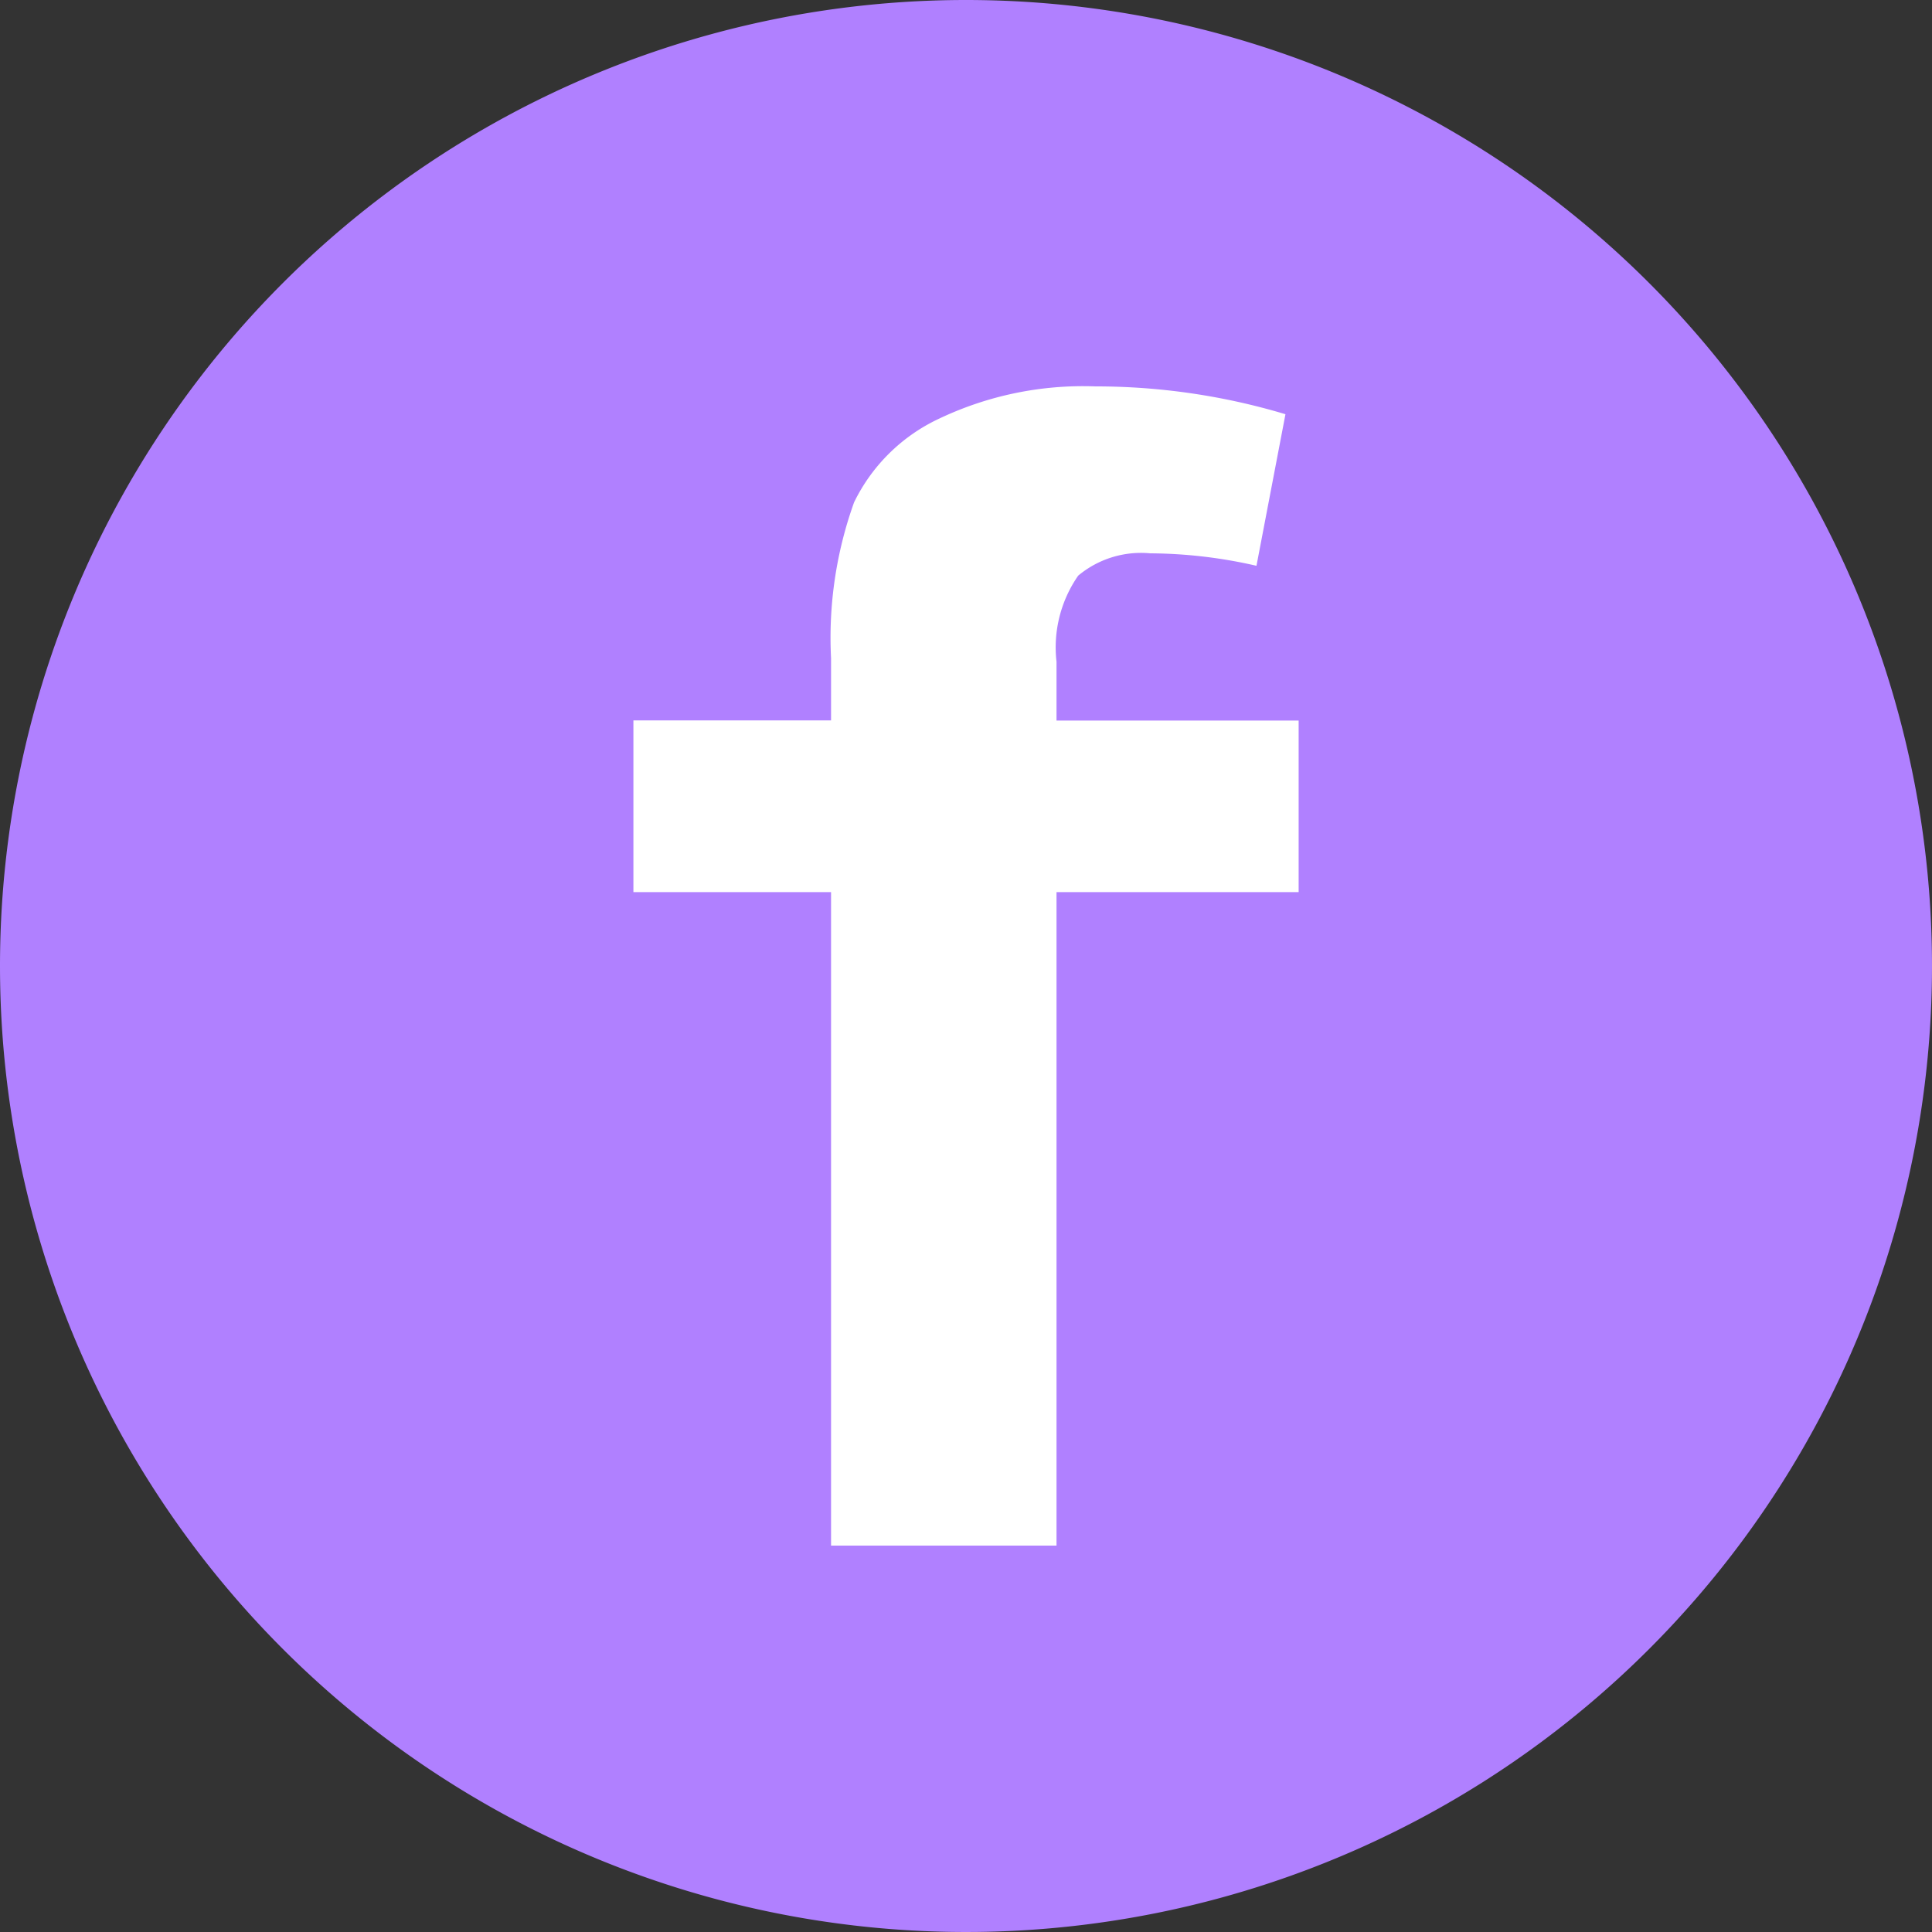
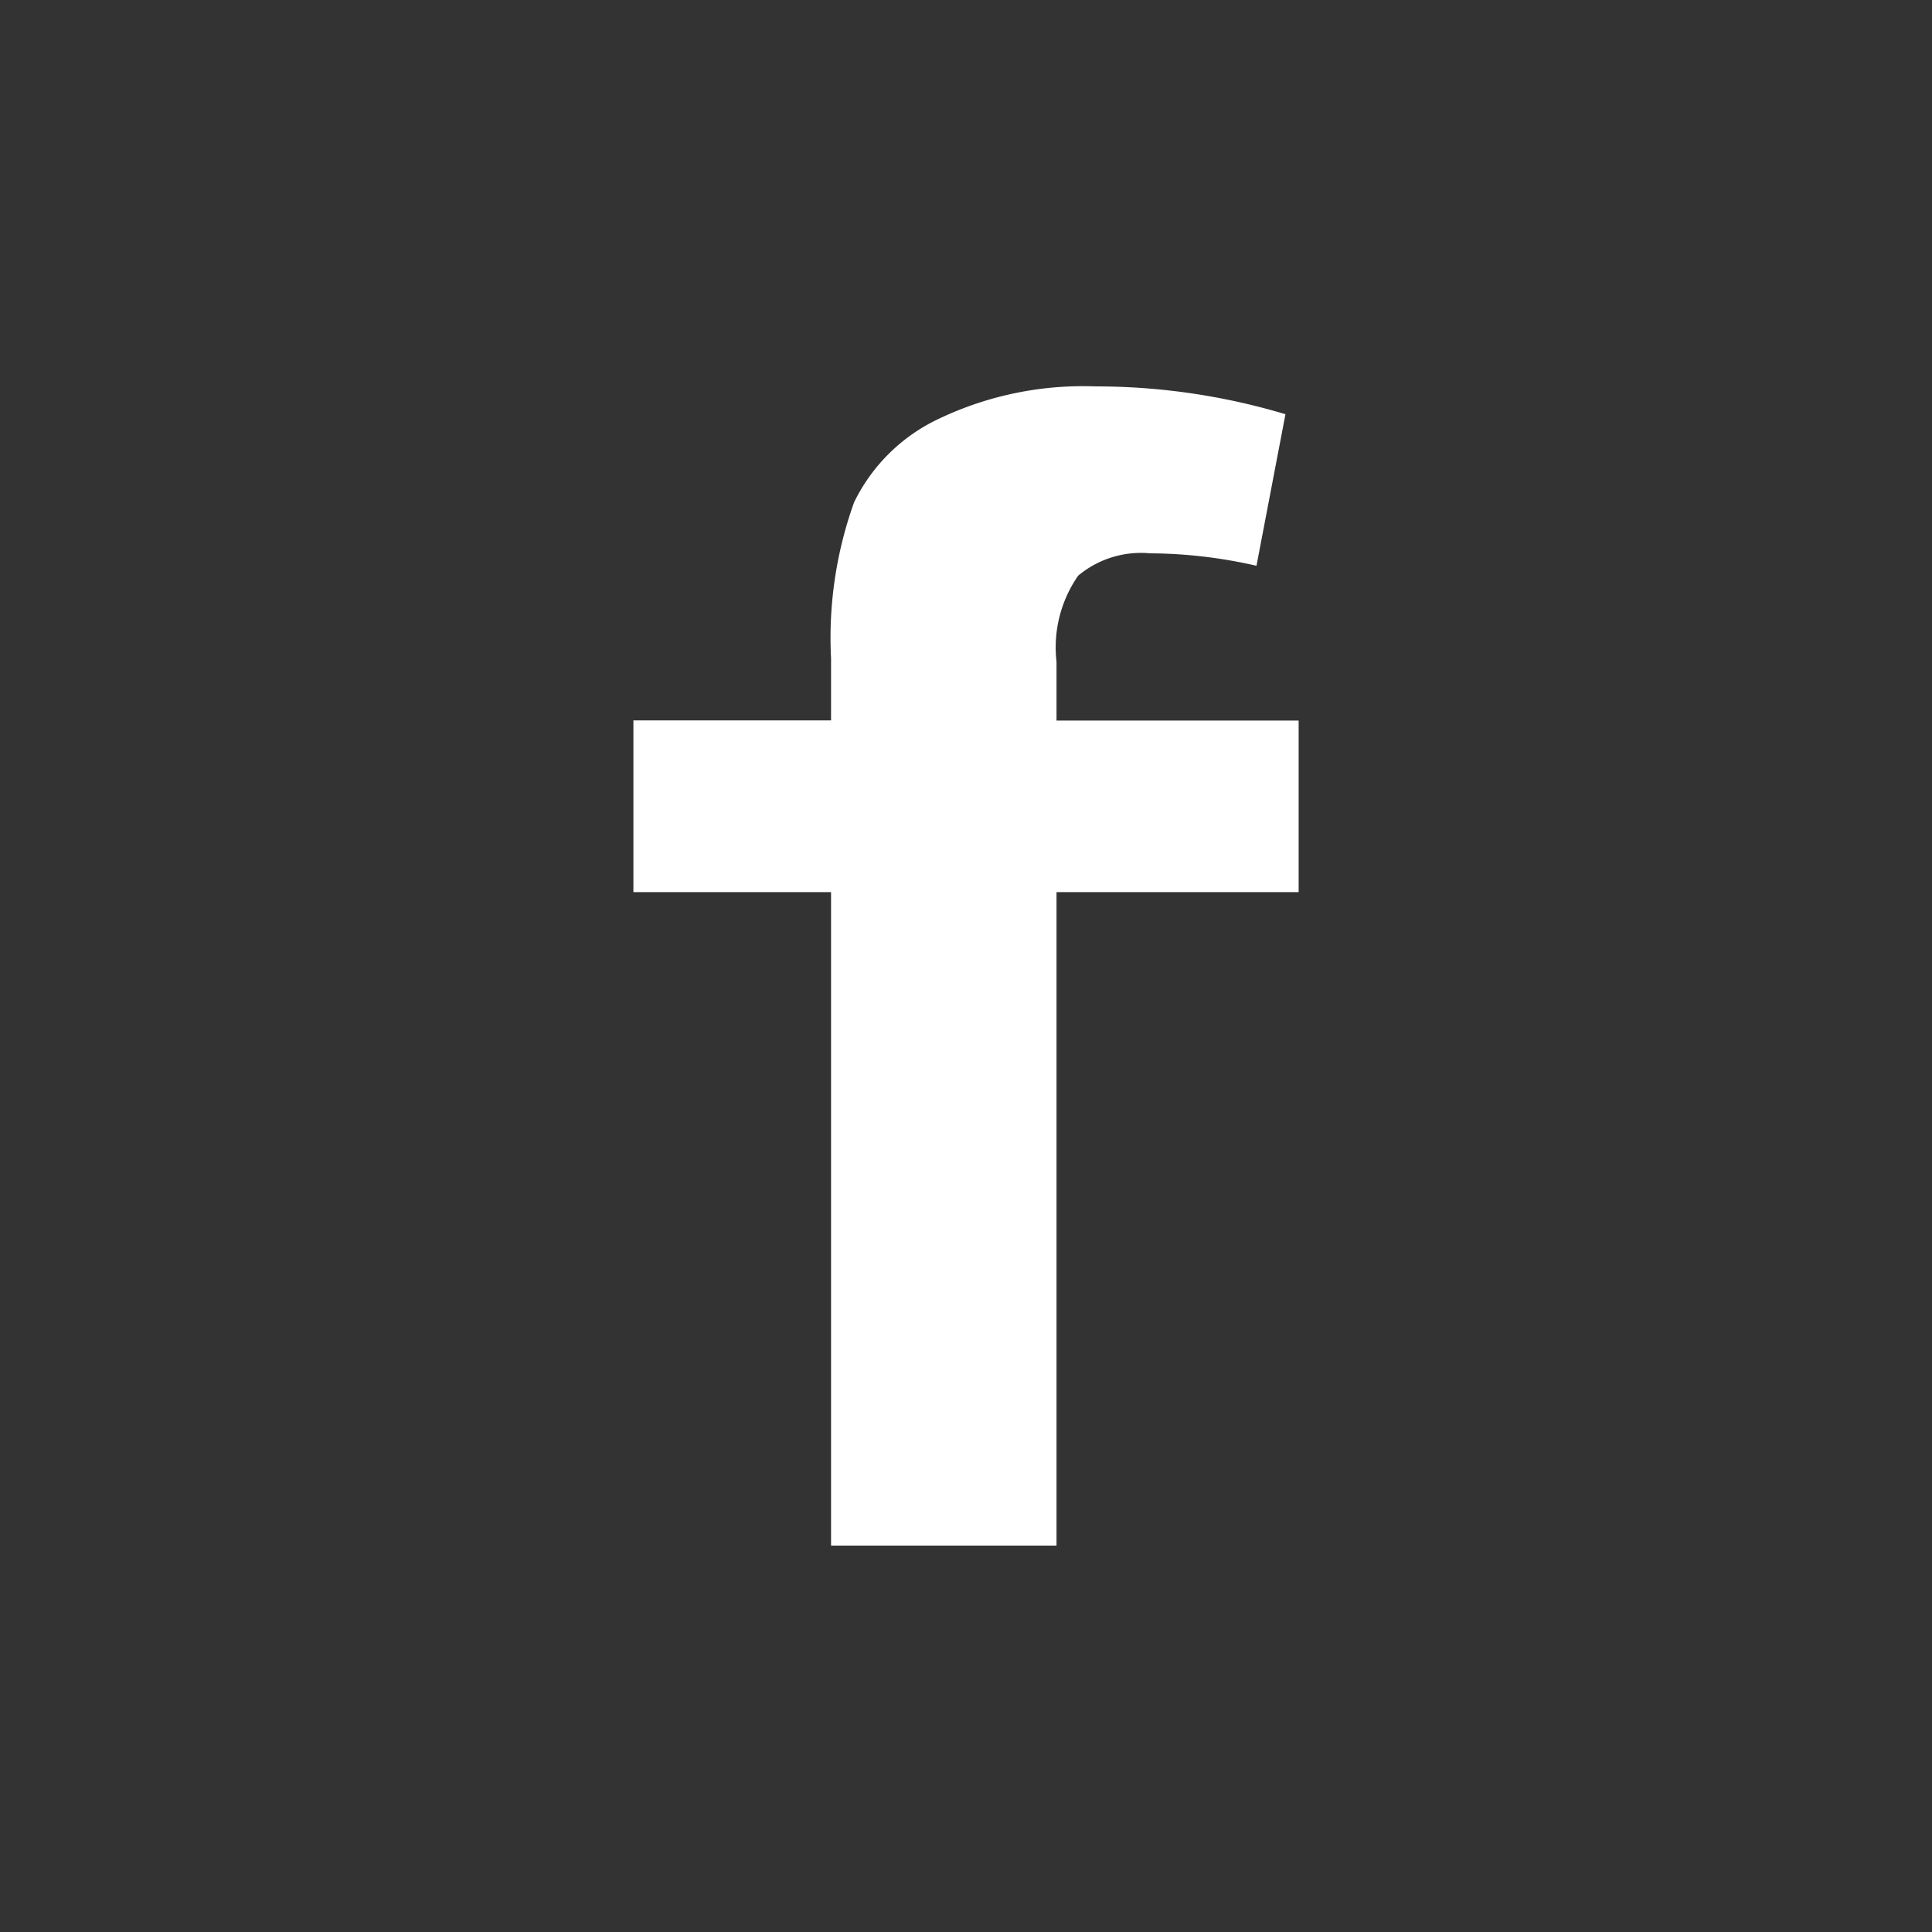
<svg xmlns="http://www.w3.org/2000/svg" width="40" height="40" viewBox="0 0 40 40">
  <rect x="0" y="0" width="40" height="40" fill="#333333" stroke="none" />
  <g id="Group_731" data-name="Group 731" transform="translate(-685 -4915)">
-     <path id="Path_33184" data-name="Path 33184" d="M20,0A20,20,0,1,1,0,20,20,20,0,0,1,20,0Z" transform="translate(685 4915)" fill="#b080ff" />
    <path id="Path_33185" data-name="Path 33185" d="M40,26.915h4.092v-1.29a8.29,8.29,0,0,1,.477-3.225,3.7,3.7,0,0,1,1.758-1.731A6.94,6.94,0,0,1,49.567,20a13.655,13.655,0,0,1,3.933.576l-.6,3.138a10.037,10.037,0,0,0-2.2-.258,2.03,2.03,0,0,0-1.491.462A2.6,2.6,0,0,0,48.76,25.7v1.218h5.013V30.47H48.76V44H44.092V30.47H40Z" transform="translate(658.114 4903)" fill="#fff" fill-rule="evenodd" />
  </g>
</svg>